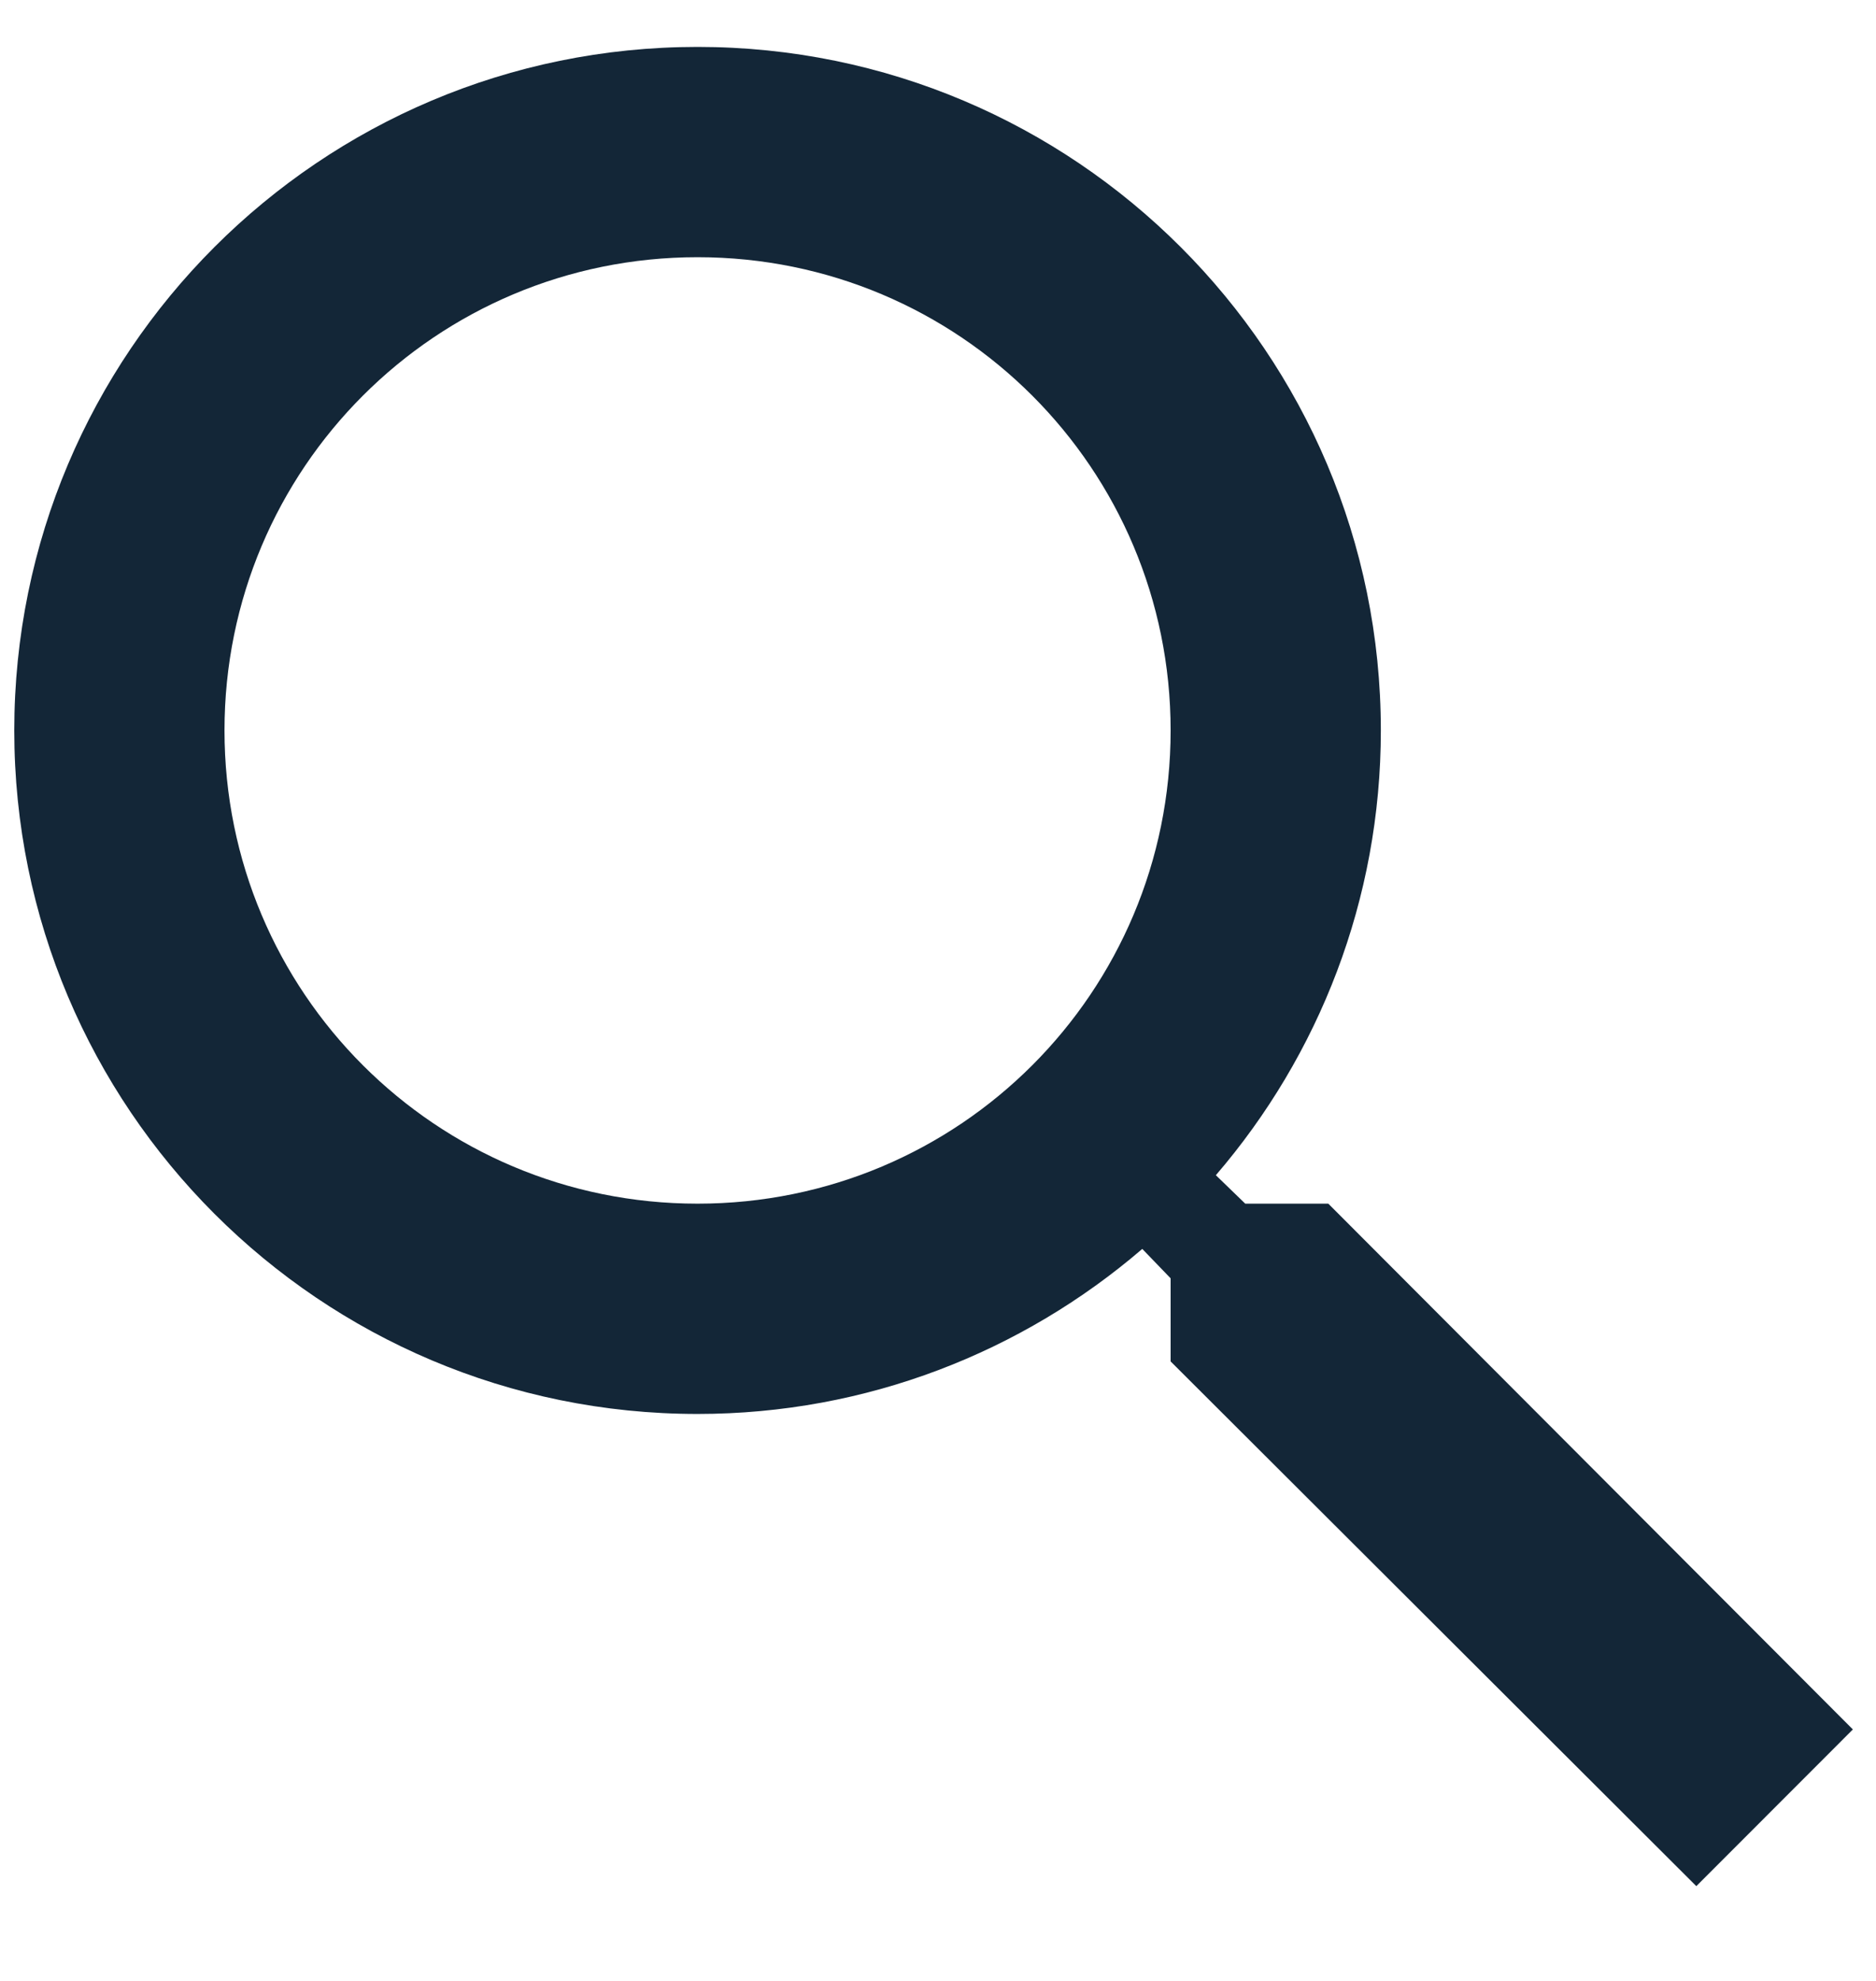
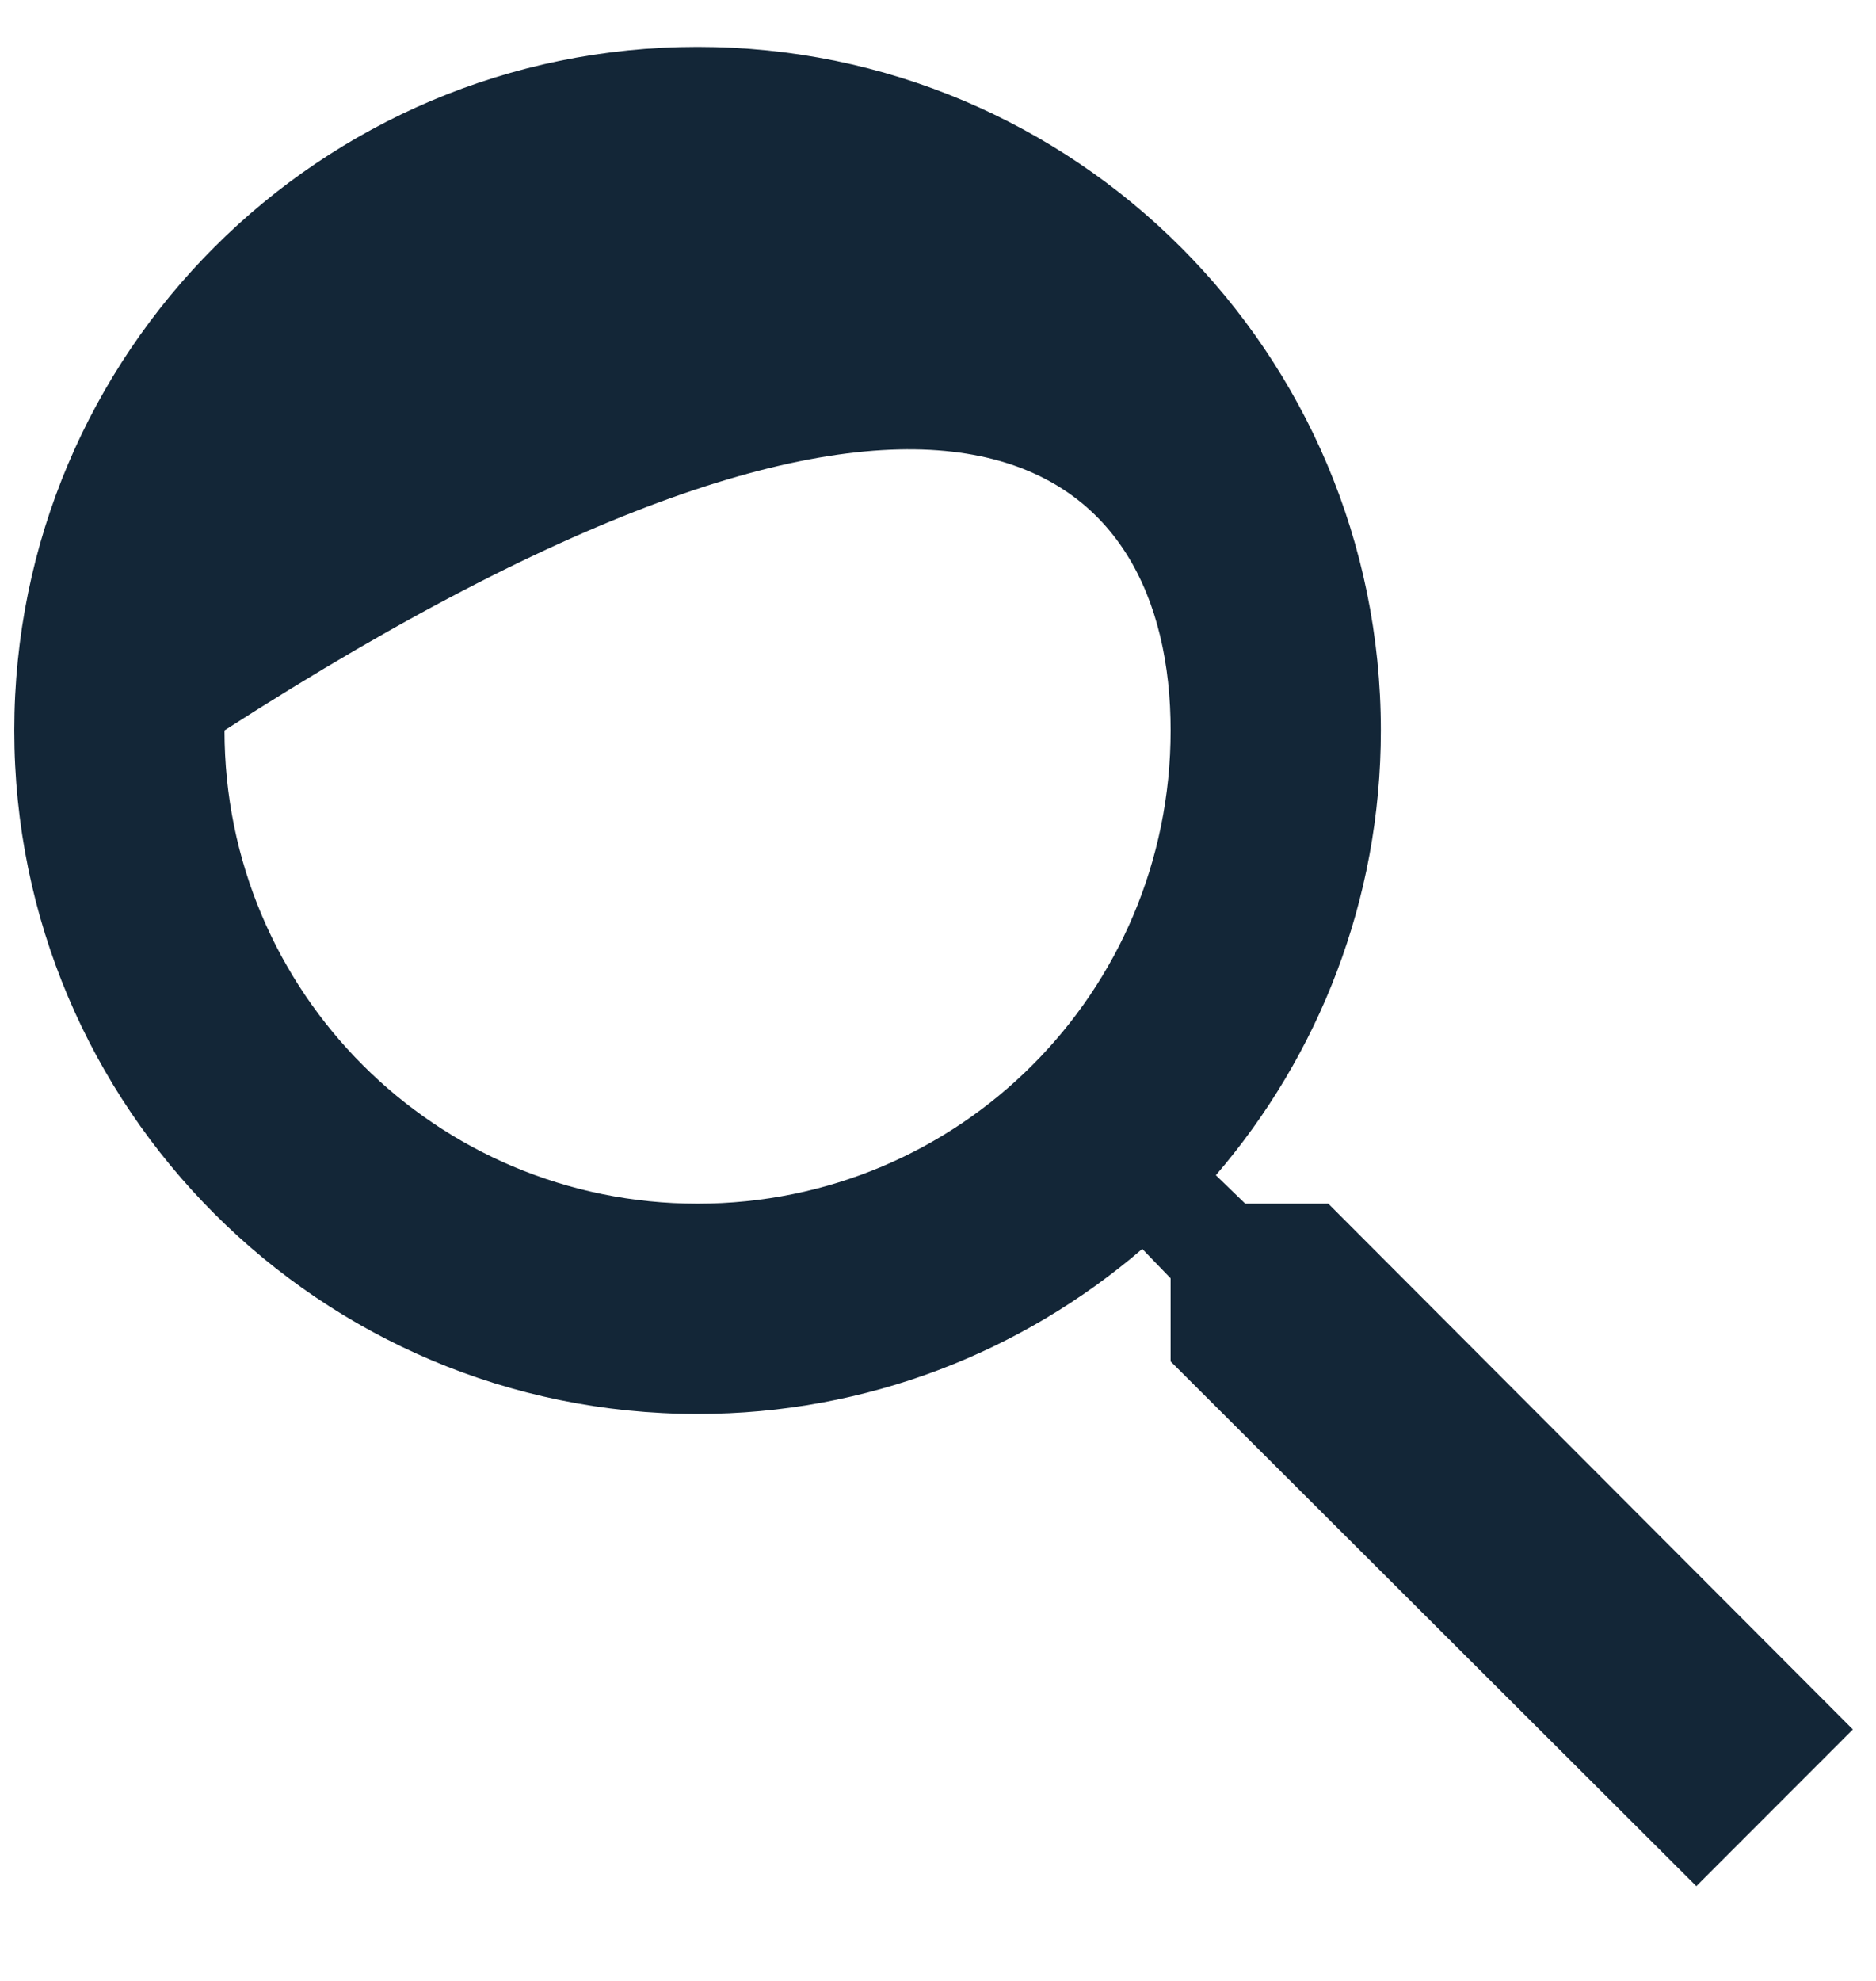
<svg xmlns="http://www.w3.org/2000/svg" width="18" height="19" viewBox="0 0 18 19" fill="none">
-   <path fill-rule="evenodd" clip-rule="evenodd" d="M6.693 11.545C4.182 11.545 2.154 9.518 2.154 7.006C2.154 4.495 4.182 2.467 6.693 2.467C9.205 2.467 11.232 4.495 11.232 7.006C11.232 9.518 9.205 11.545 6.693 11.545ZM12.745 11.545H11.948L11.666 11.272C12.654 10.123 13.249 8.63 13.249 7.006C13.249 3.385 10.314 0.45 6.693 0.45C3.072 0.45 0.137 3.385 0.137 7.006C0.137 10.627 3.072 13.562 6.693 13.562C8.317 13.562 9.81 12.967 10.96 11.979L11.232 12.261V13.058L16.276 18.091L17.778 16.588L12.745 11.545Z" fill="#132637" />
+   <path fill-rule="evenodd" clip-rule="evenodd" d="M6.693 11.545C4.182 11.545 2.154 9.518 2.154 7.006C9.205 2.467 11.232 4.495 11.232 7.006C11.232 9.518 9.205 11.545 6.693 11.545ZM12.745 11.545H11.948L11.666 11.272C12.654 10.123 13.249 8.63 13.249 7.006C13.249 3.385 10.314 0.45 6.693 0.45C3.072 0.45 0.137 3.385 0.137 7.006C0.137 10.627 3.072 13.562 6.693 13.562C8.317 13.562 9.81 12.967 10.96 11.979L11.232 12.261V13.058L16.276 18.091L17.778 16.588L12.745 11.545Z" fill="#132637" />
</svg>